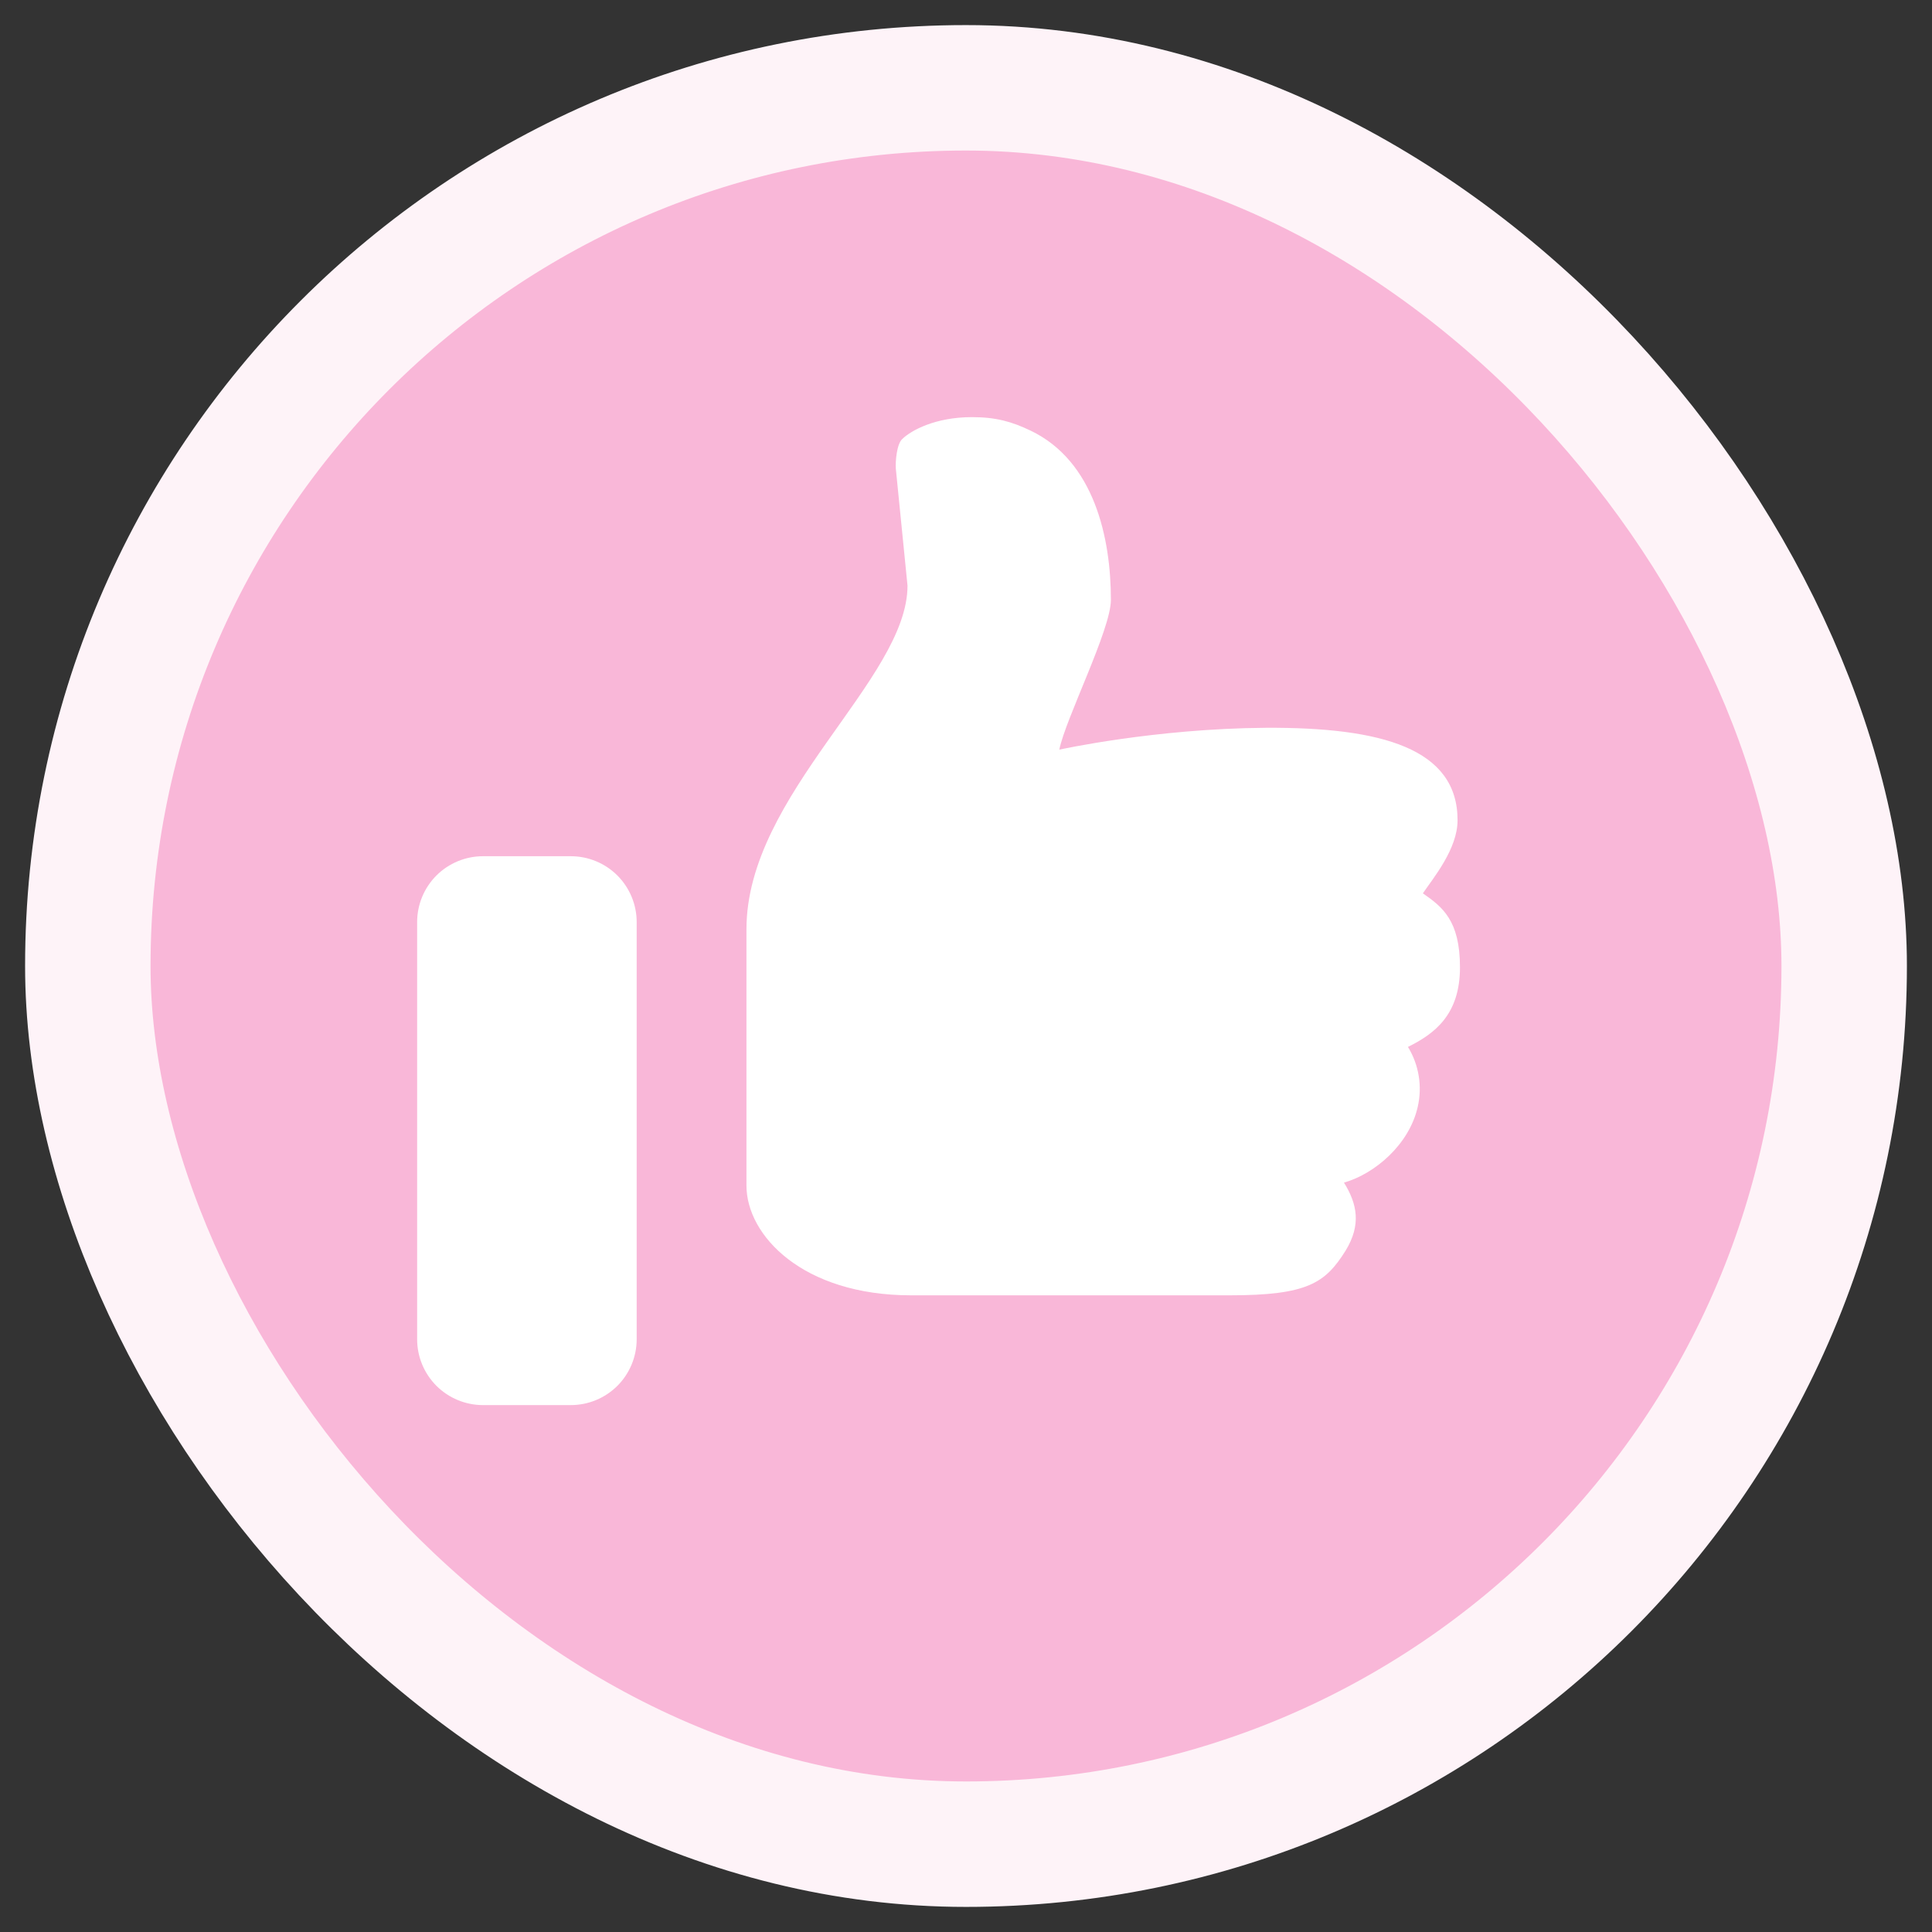
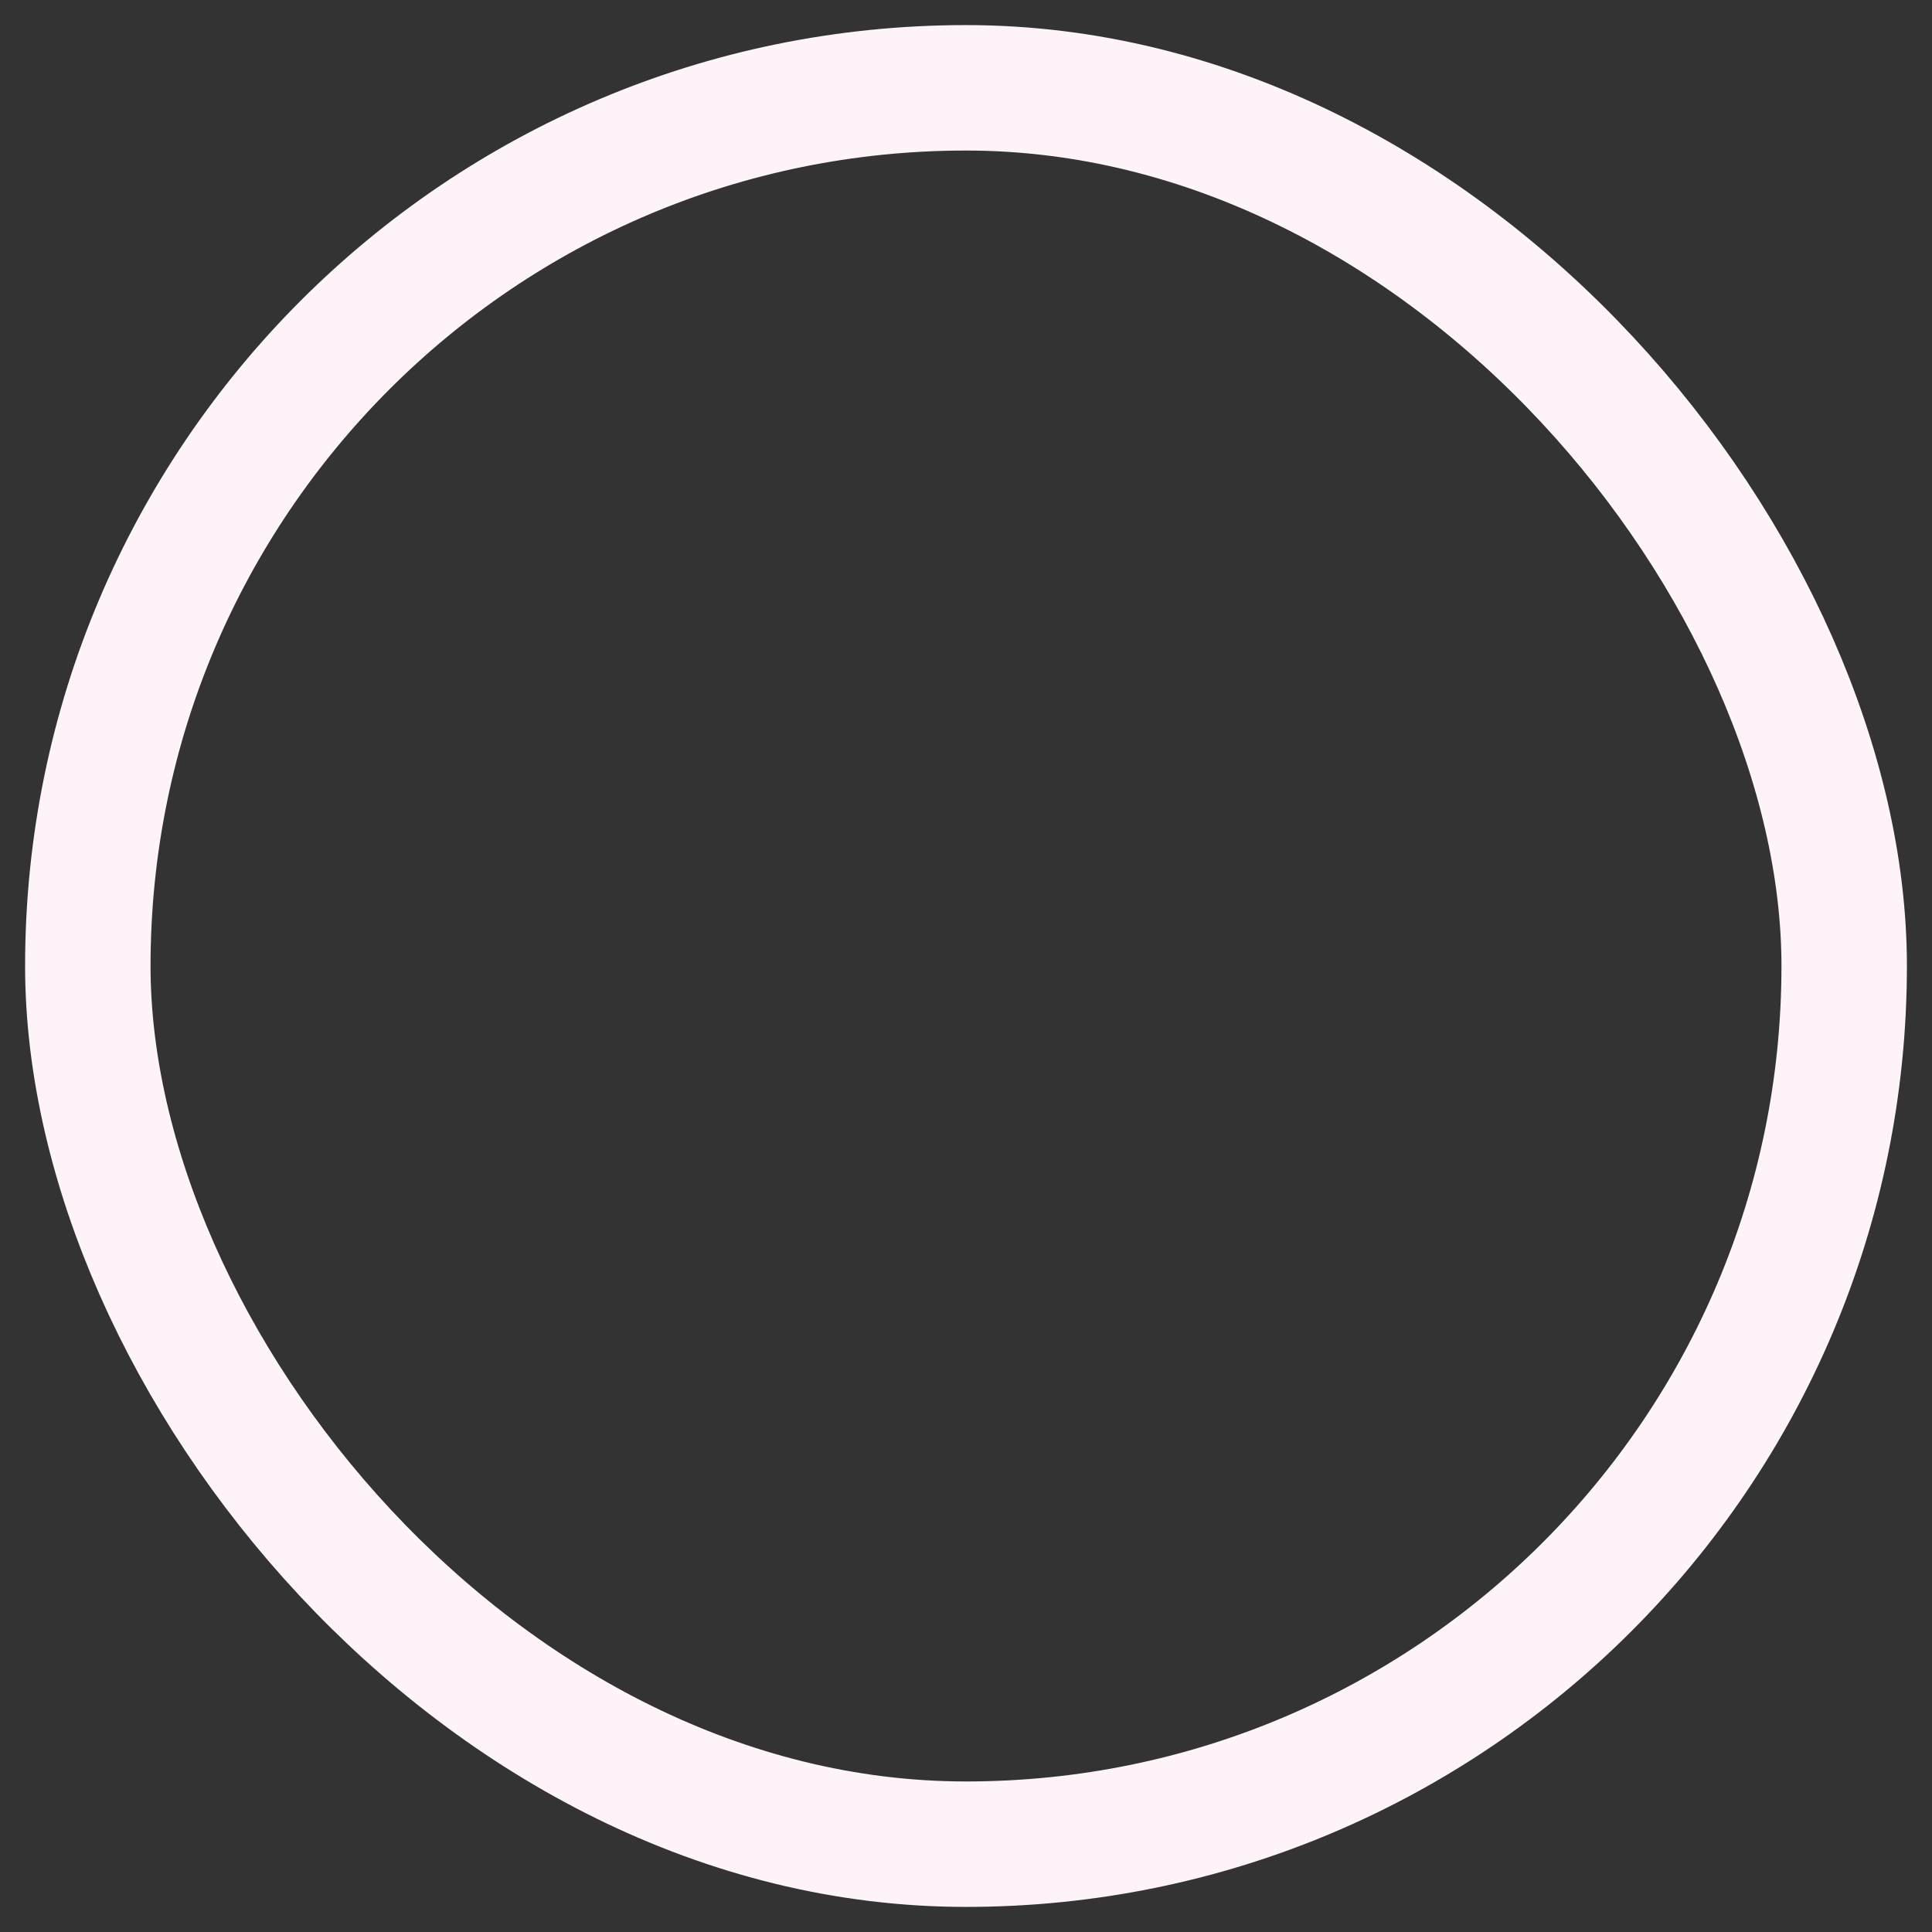
<svg xmlns="http://www.w3.org/2000/svg" fill="none" height="100%" overflow="visible" preserveAspectRatio="none" style="display: block;" viewBox="0 0 44 44" width="100%">
  <rect x="0" y="0" width="44" height="44" fill="#333333" stroke="none" />
  <g id="Like">
    <g clip-path="url(#clip0_0_2485)">
-       <path d="M22 2C16.696 2 11.609 4.107 7.858 7.858C4.107 11.609 2 16.696 2 22C2 27.304 4.107 32.391 7.858 36.142C11.609 39.893 16.696 42 22 42C27.304 42 32.391 39.893 36.142 36.142C39.893 32.391 42 27.304 42 22C42 16.696 39.893 11.609 36.142 7.858C32.391 4.107 27.304 2 22 2Z" fill="#F9B7D8" id="Circle" />
+       <path d="M22 2C4.107 11.609 2 16.696 2 22C2 27.304 4.107 32.391 7.858 36.142C11.609 39.893 16.696 42 22 42C27.304 42 32.391 39.893 36.142 36.142C39.893 32.391 42 27.304 42 22C42 16.696 39.893 11.609 36.142 7.858C32.391 4.107 27.304 2 22 2Z" fill="#F9B7D8" id="Circle" />
      <path d="M32.405 20.345C32.845 20.652 33.25 20.957 33.25 22.03C33.25 23.105 32.678 23.54 32.065 23.843C32.315 24.25 32.395 24.742 32.288 25.207C32.095 26.067 31.308 26.735 30.608 26.933C30.91 27.418 31.005 27.895 30.645 28.483C30.183 29.22 29.78 29.5 28 29.5H20.75C18.28 29.5 17 28.135 17 27V21.163C17 18.087 20.668 15.475 20.668 13.338L20.402 10.675C20.39 10.512 20.422 10.115 20.547 10C20.747 9.803 21.3 9.5 22.135 9.5C22.68 9.5 23.043 9.602 23.47 9.807C24.922 10.5 25.3 12.252 25.3 13.662C25.3 14.34 24.265 16.37 24.125 17.073C24.125 17.073 26.293 16.593 28.823 16.575C31.475 16.56 33.195 17.05 33.195 18.68C33.195 19.332 32.648 19.988 32.405 20.345ZM11 19.5H13C13.398 19.5 13.779 19.658 14.061 19.939C14.342 20.221 14.5 20.602 14.5 21V30.5C14.5 30.898 14.342 31.279 14.061 31.561C13.779 31.842 13.398 32 13 32H11C10.602 32 10.221 31.842 9.939 31.561C9.658 31.279 9.5 30.898 9.5 30.5V21C9.5 20.602 9.658 20.221 9.939 19.939C10.221 19.658 10.602 19.5 11 19.5Z" fill="white" id="Icon" />
    </g>
    <rect height="40" rx="20" stroke="#FEF3F8" stroke-width="2.857" width="40" x="2" y="2" />
  </g>
  <defs>
    <clipPath id="clip0_0_2485">
-       <rect fill="white" height="40" rx="20" width="40" x="2" y="2" />
-     </clipPath>
+       </clipPath>
  </defs>
</svg>